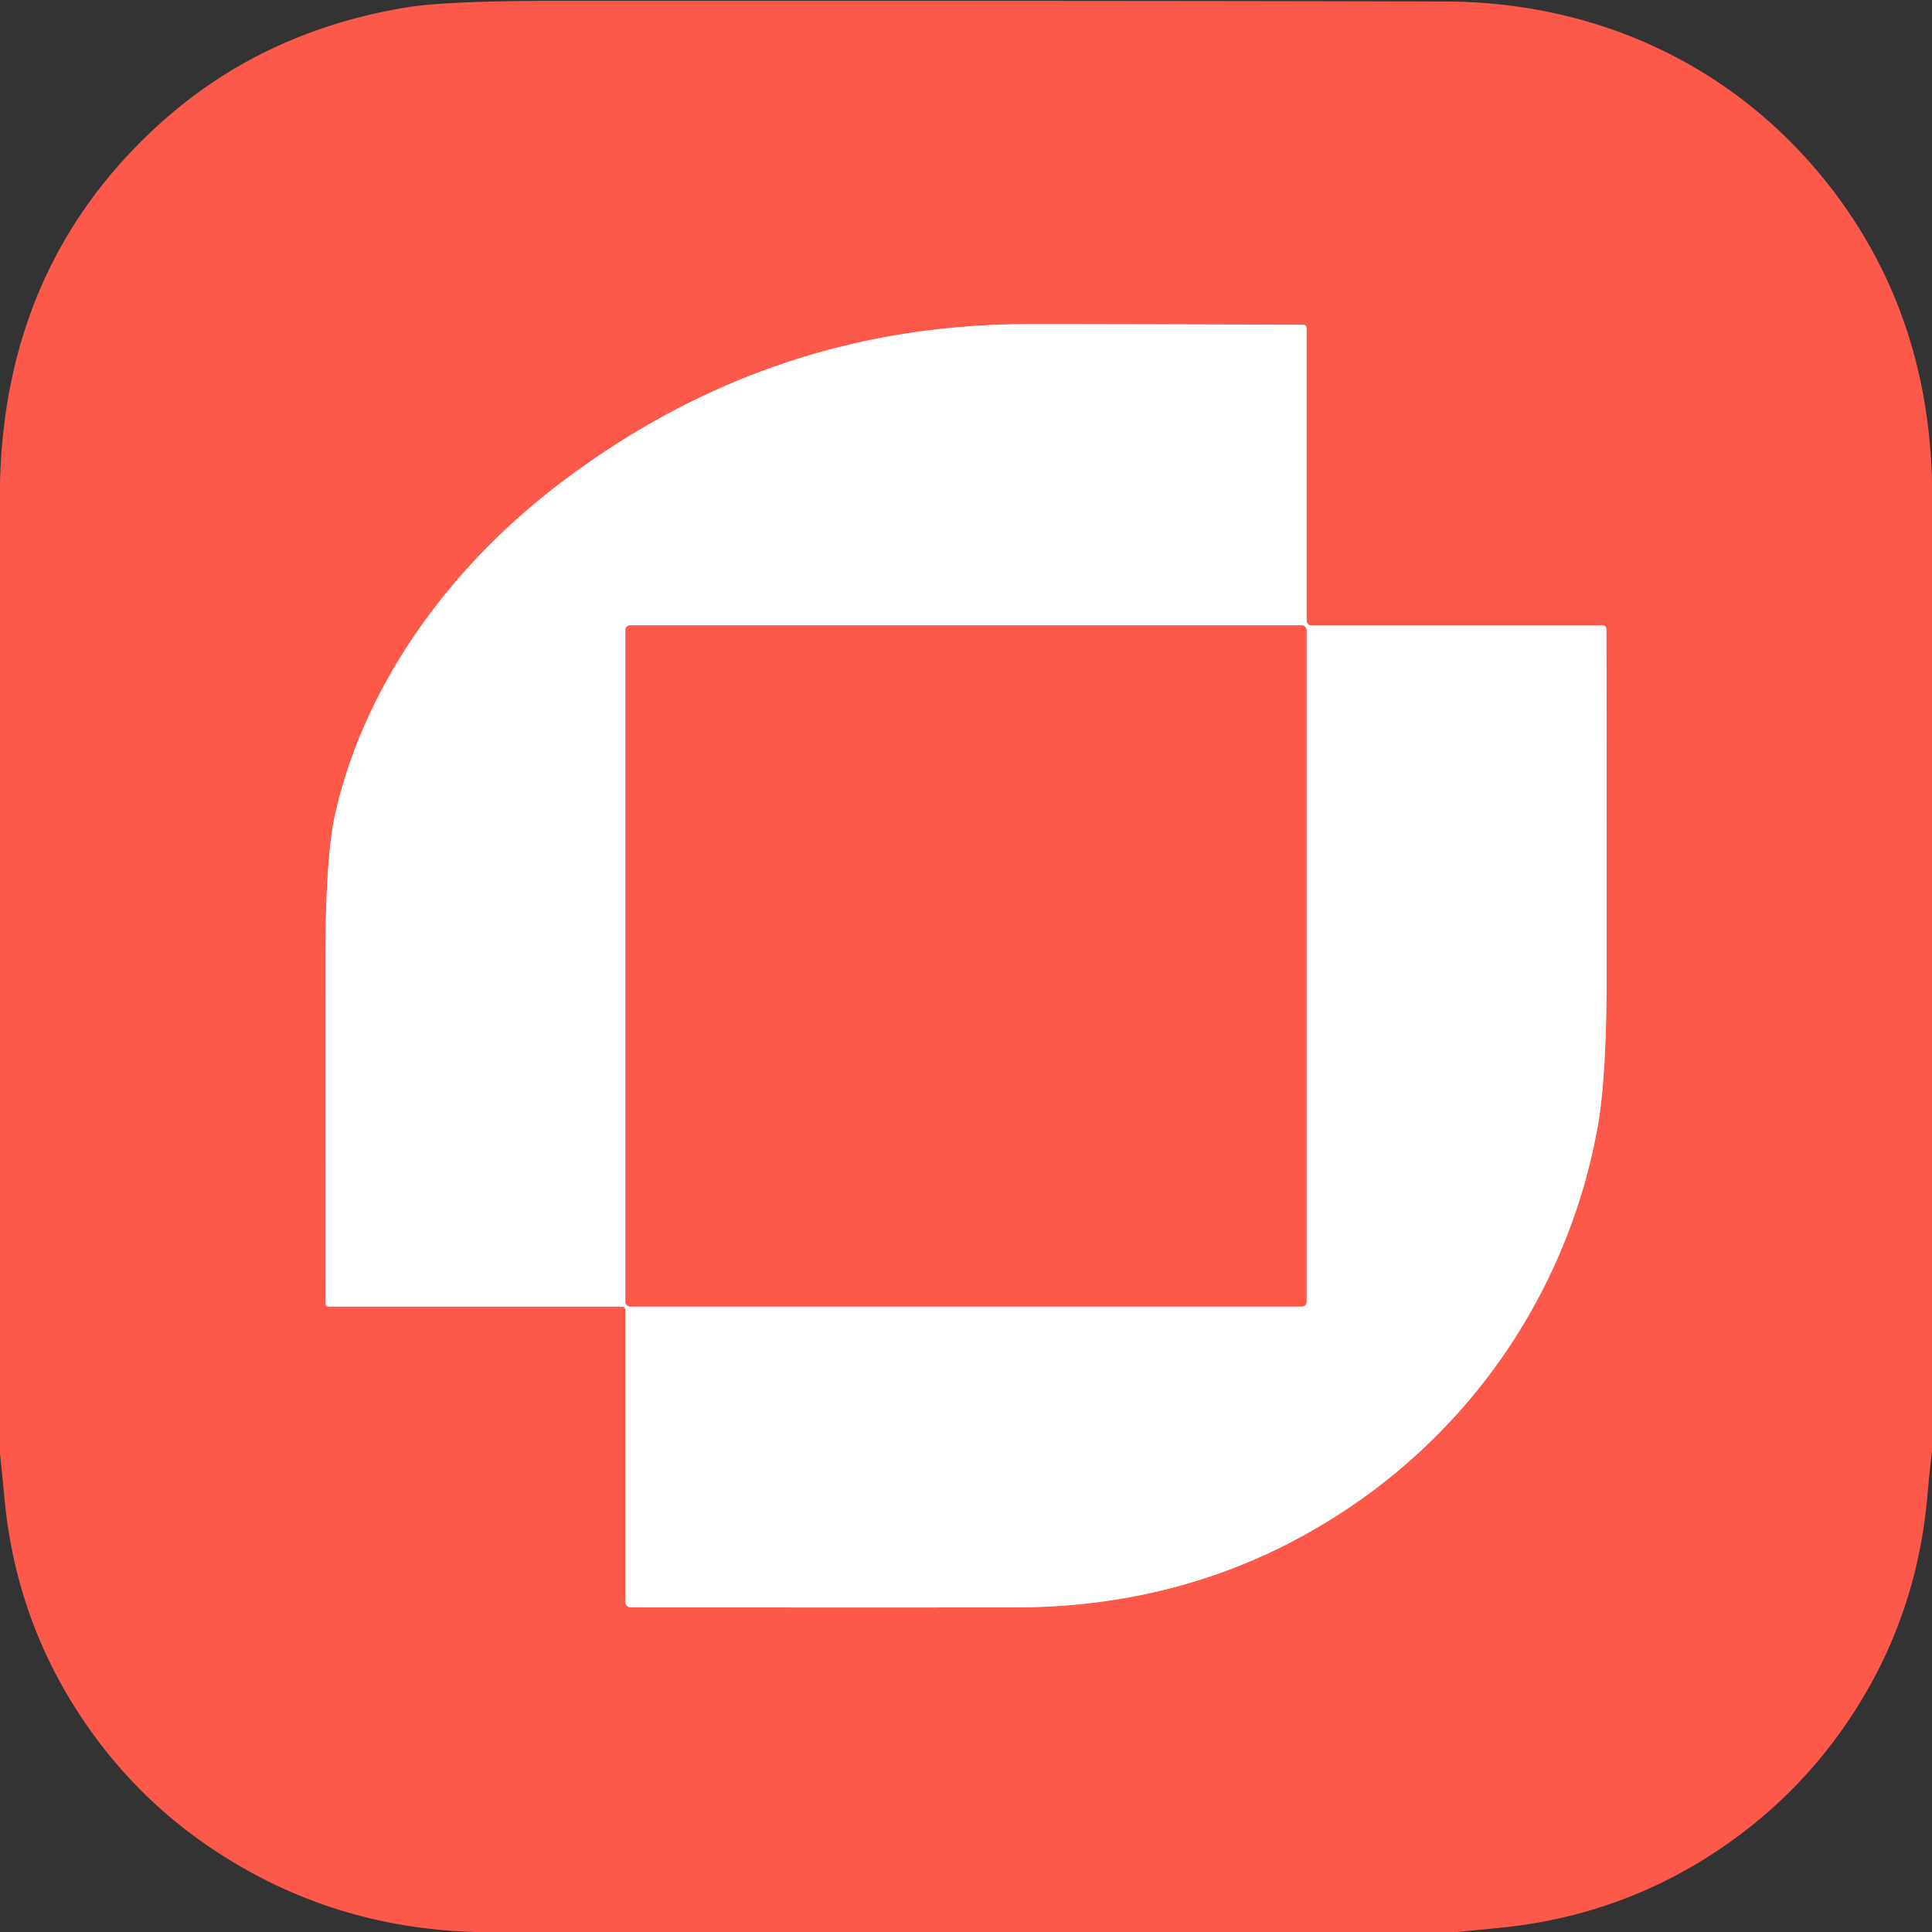
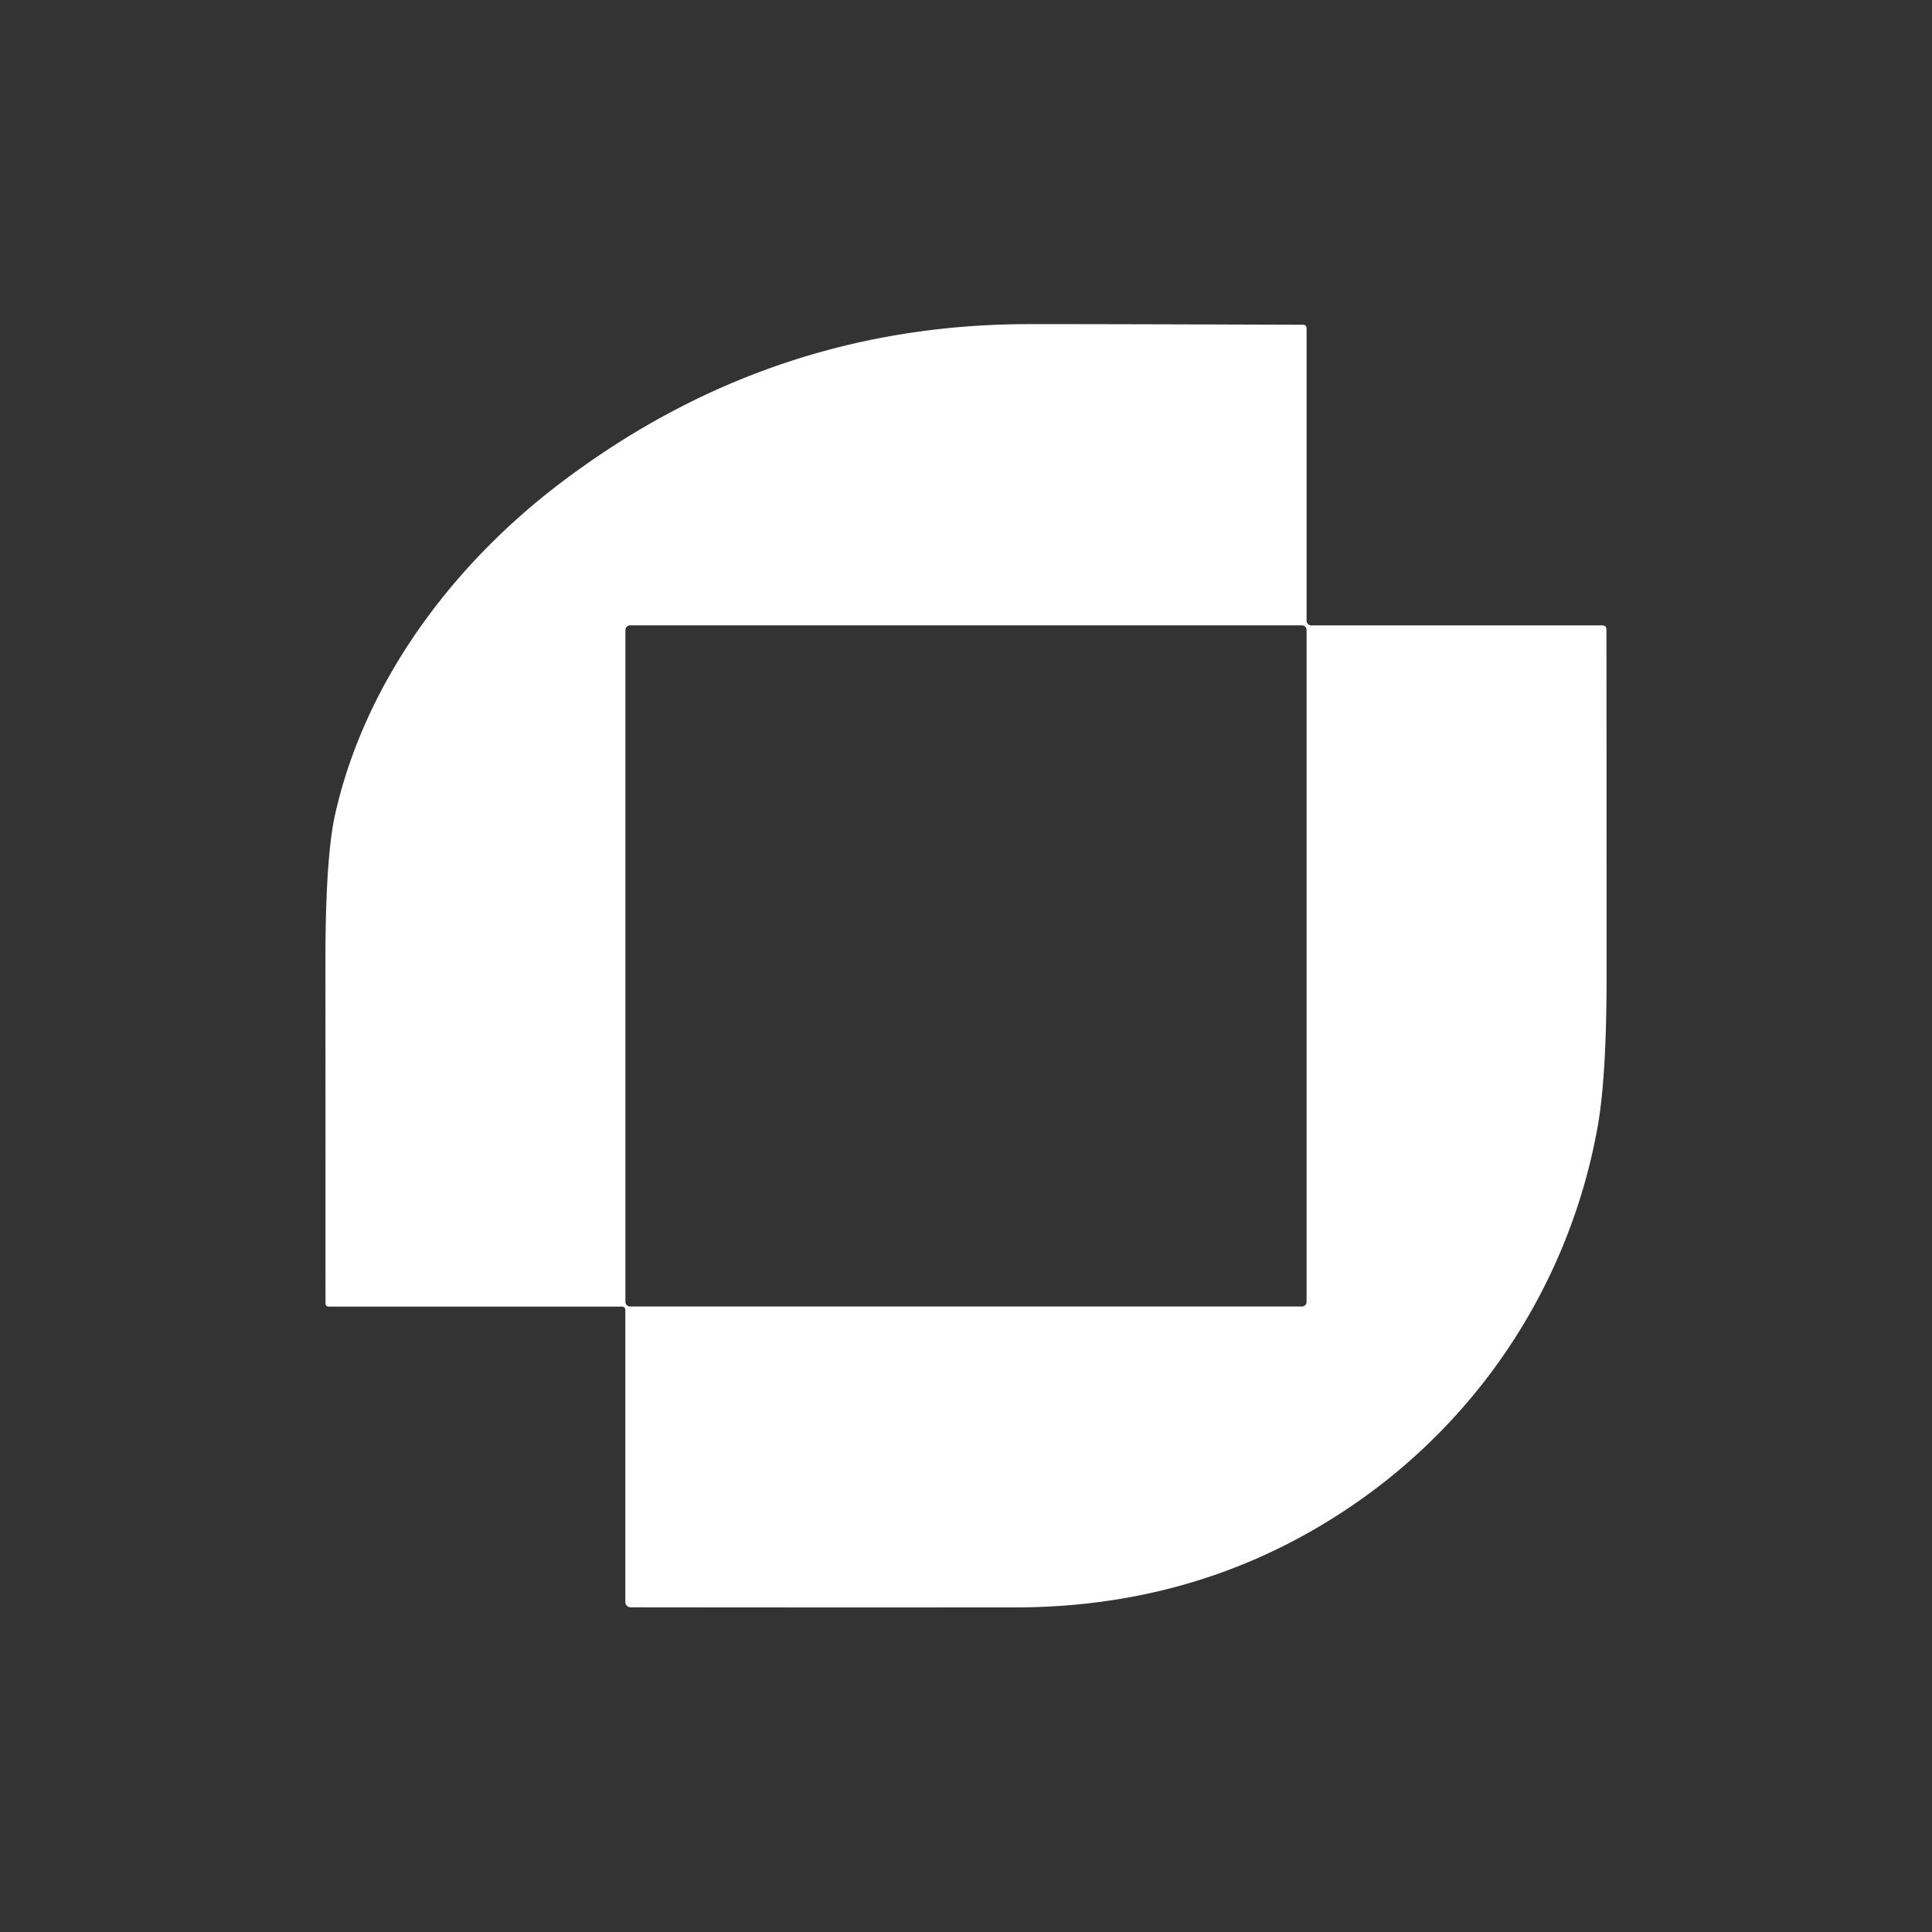
<svg xmlns="http://www.w3.org/2000/svg" viewBox="0 0 256 256">
  <rect x="0" y="0" width="256" height="256" fill="#333333" stroke="none" />
  <g fill="none" stroke="#feaca5" stroke-width="2">
-     <path d="M82.86 173.55v38.72a.71.71 0 0 0 .71.71q26.03.03 50.93.01 24.91-.01 44.7-13.52a77.14 77.14 0 0 0 32.47-50.03q1.21-6.63 1.21-19.94 0-38.7-.02-46.07 0-.56-.56-.56h-38.55a.62.62 0 0 1-.62-.62V43.53q0-.5-.5-.5-30.72-.1-36.63-.08-34.33.11-62.03 21.28c-14.08 10.76-25.58 26.08-29.55 43.61q-1.31 5.78-1.3 19.89.01 12.75.01 45.01a.39.38 90 0 0 .38.39h38.93a.42.42 0 0 1 .42.42" vector-effect="non-scaling-stroke" />
-     <path d="M173.13 83.48a.62.62 0 0 0-.62-.62H83.49a.62.62 0 0 0-.62.62v89.02a.62.62 0 0 0 .62.62h89.02a.62.62 0 0 0 .62-.62V83.48" vector-effect="non-scaling-stroke" />
-   </g>
-   <path fill="#fd594a" d="M256 63.63v128.6q-.36 3.12-.64 6.26-1.59 17.53-11.96 31.66-5.39 7.33-12.66 12.82-14.1 10.64-31.75 12.45-2.96.3-5.94.58H62.99q-19.73-.55-35.69-11.58-8.54-5.91-14.7-14.27Q2.28 216.13.61 198.73q-.29-3.06-.61-6.1V64.12Q.64 34.9 21.28 16.3 34.78 4.14 53.8.99 59.1.11 73.75.11 155.6.09 191.5.2c20.05.06 38.12 8.4 50.51 23.93Q255.38 40.9 256 63.63M82.86 173.55v38.72a.71.71 0 0 0 .71.71q26.03.03 50.93.01 24.91-.01 44.7-13.52a77.14 77.14 0 0 0 32.47-50.03q1.21-6.63 1.21-19.94 0-38.7-.02-46.07 0-.56-.56-.56h-38.55a.62.62 0 0 1-.62-.62V43.53q0-.5-.5-.5-30.72-.1-36.63-.08-34.33.11-62.03 21.28c-14.08 10.76-25.58 26.08-29.55 43.61q-1.31 5.78-1.3 19.89.01 12.75.01 45.01a.39.38 90 0 0 .38.39h38.93a.42.42 0 0 1 .42.42" />
+     </g>
  <path fill="#fff" d="M82.86 173.55a.42.42 0 0 0-.42-.42H43.51a.39.38-90 0 1-.38-.39q0-32.26-.01-45.01-.01-14.11 1.3-19.89c3.97-17.53 15.47-32.85 29.55-43.61q27.7-21.17 62.03-21.28 5.91-.02 36.63.08.5 0 .5.5v38.72a.62.62 0 0 0 .62.62h38.55q.56 0 .56.56.02 7.37.02 46.07 0 13.31-1.21 19.94a77.14 77.14 0 0 1-32.47 50.03q-19.79 13.51-44.7 13.52-24.9.02-50.93-.01a.71.71 0 0 1-.71-.71zm90.27-90.07a.62.62 0 0 0-.62-.62H83.49a.62.62 0 0 0-.62.62v89.02a.62.62 0 0 0 .62.62h89.02a.62.62 0 0 0 .62-.62z" />
-   <rect width="90.26" height="90.26" x="82.87" y="82.86" fill="#fd594a" rx=".62" />
</svg>